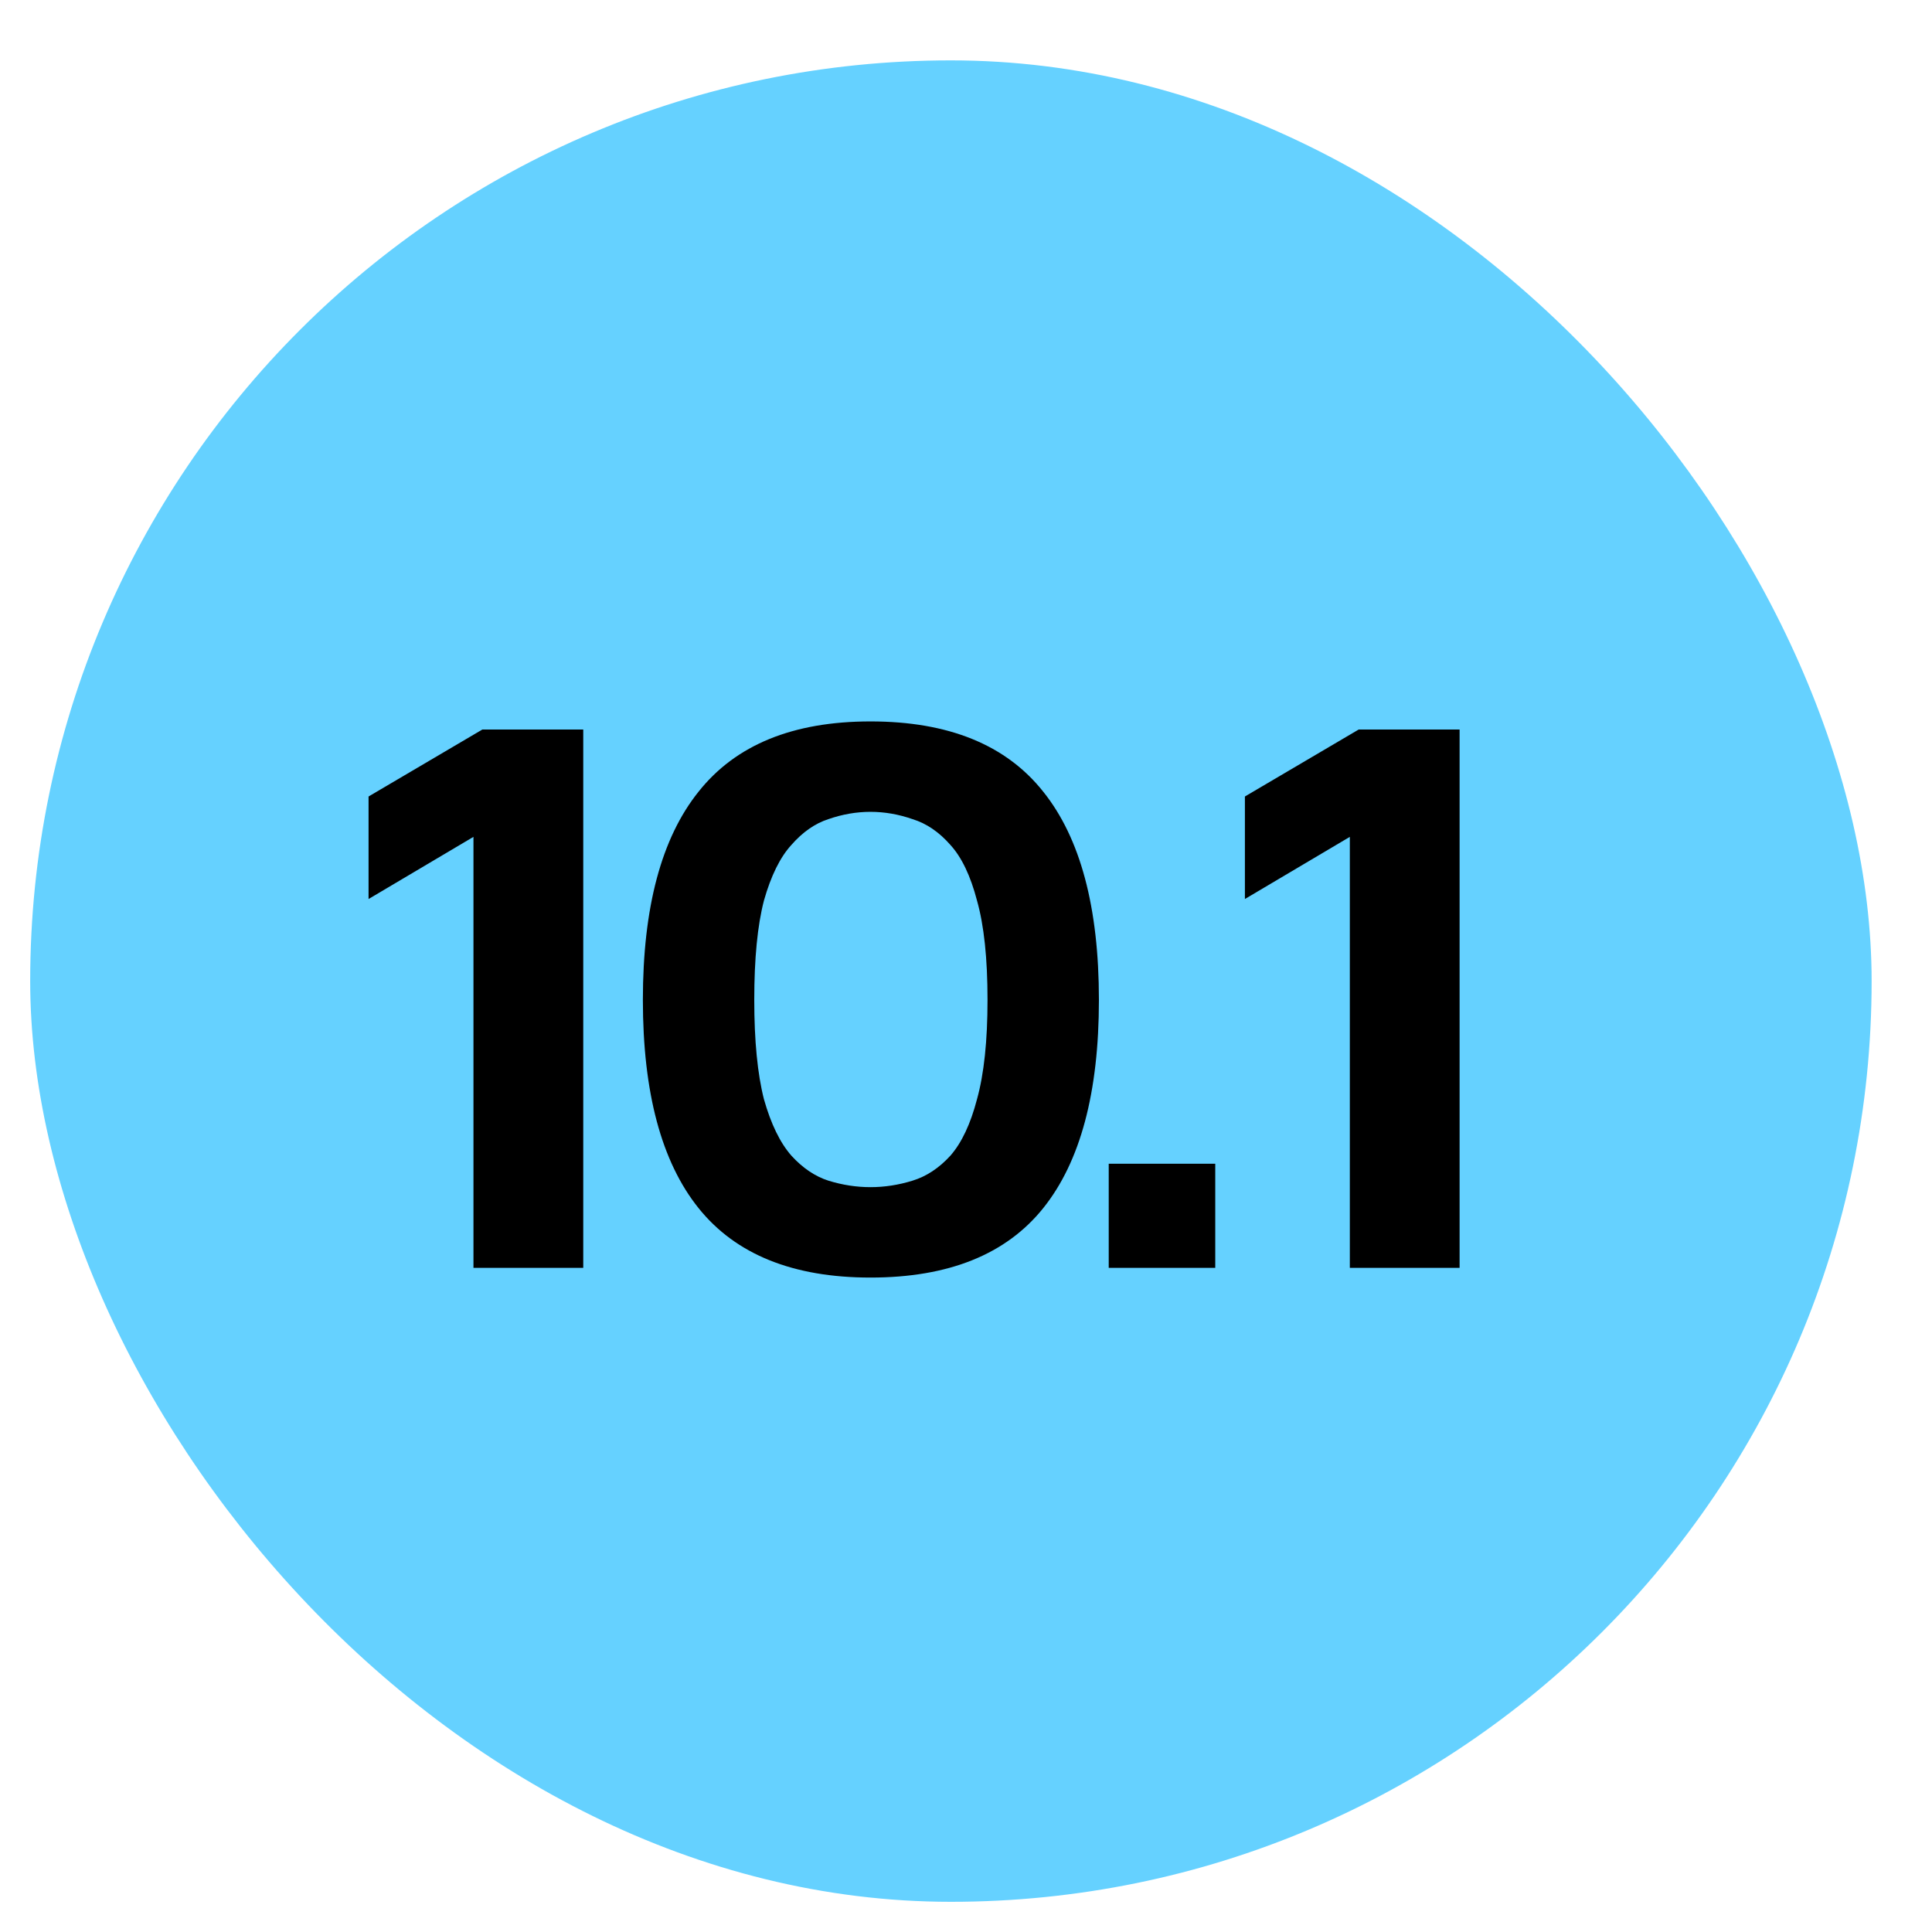
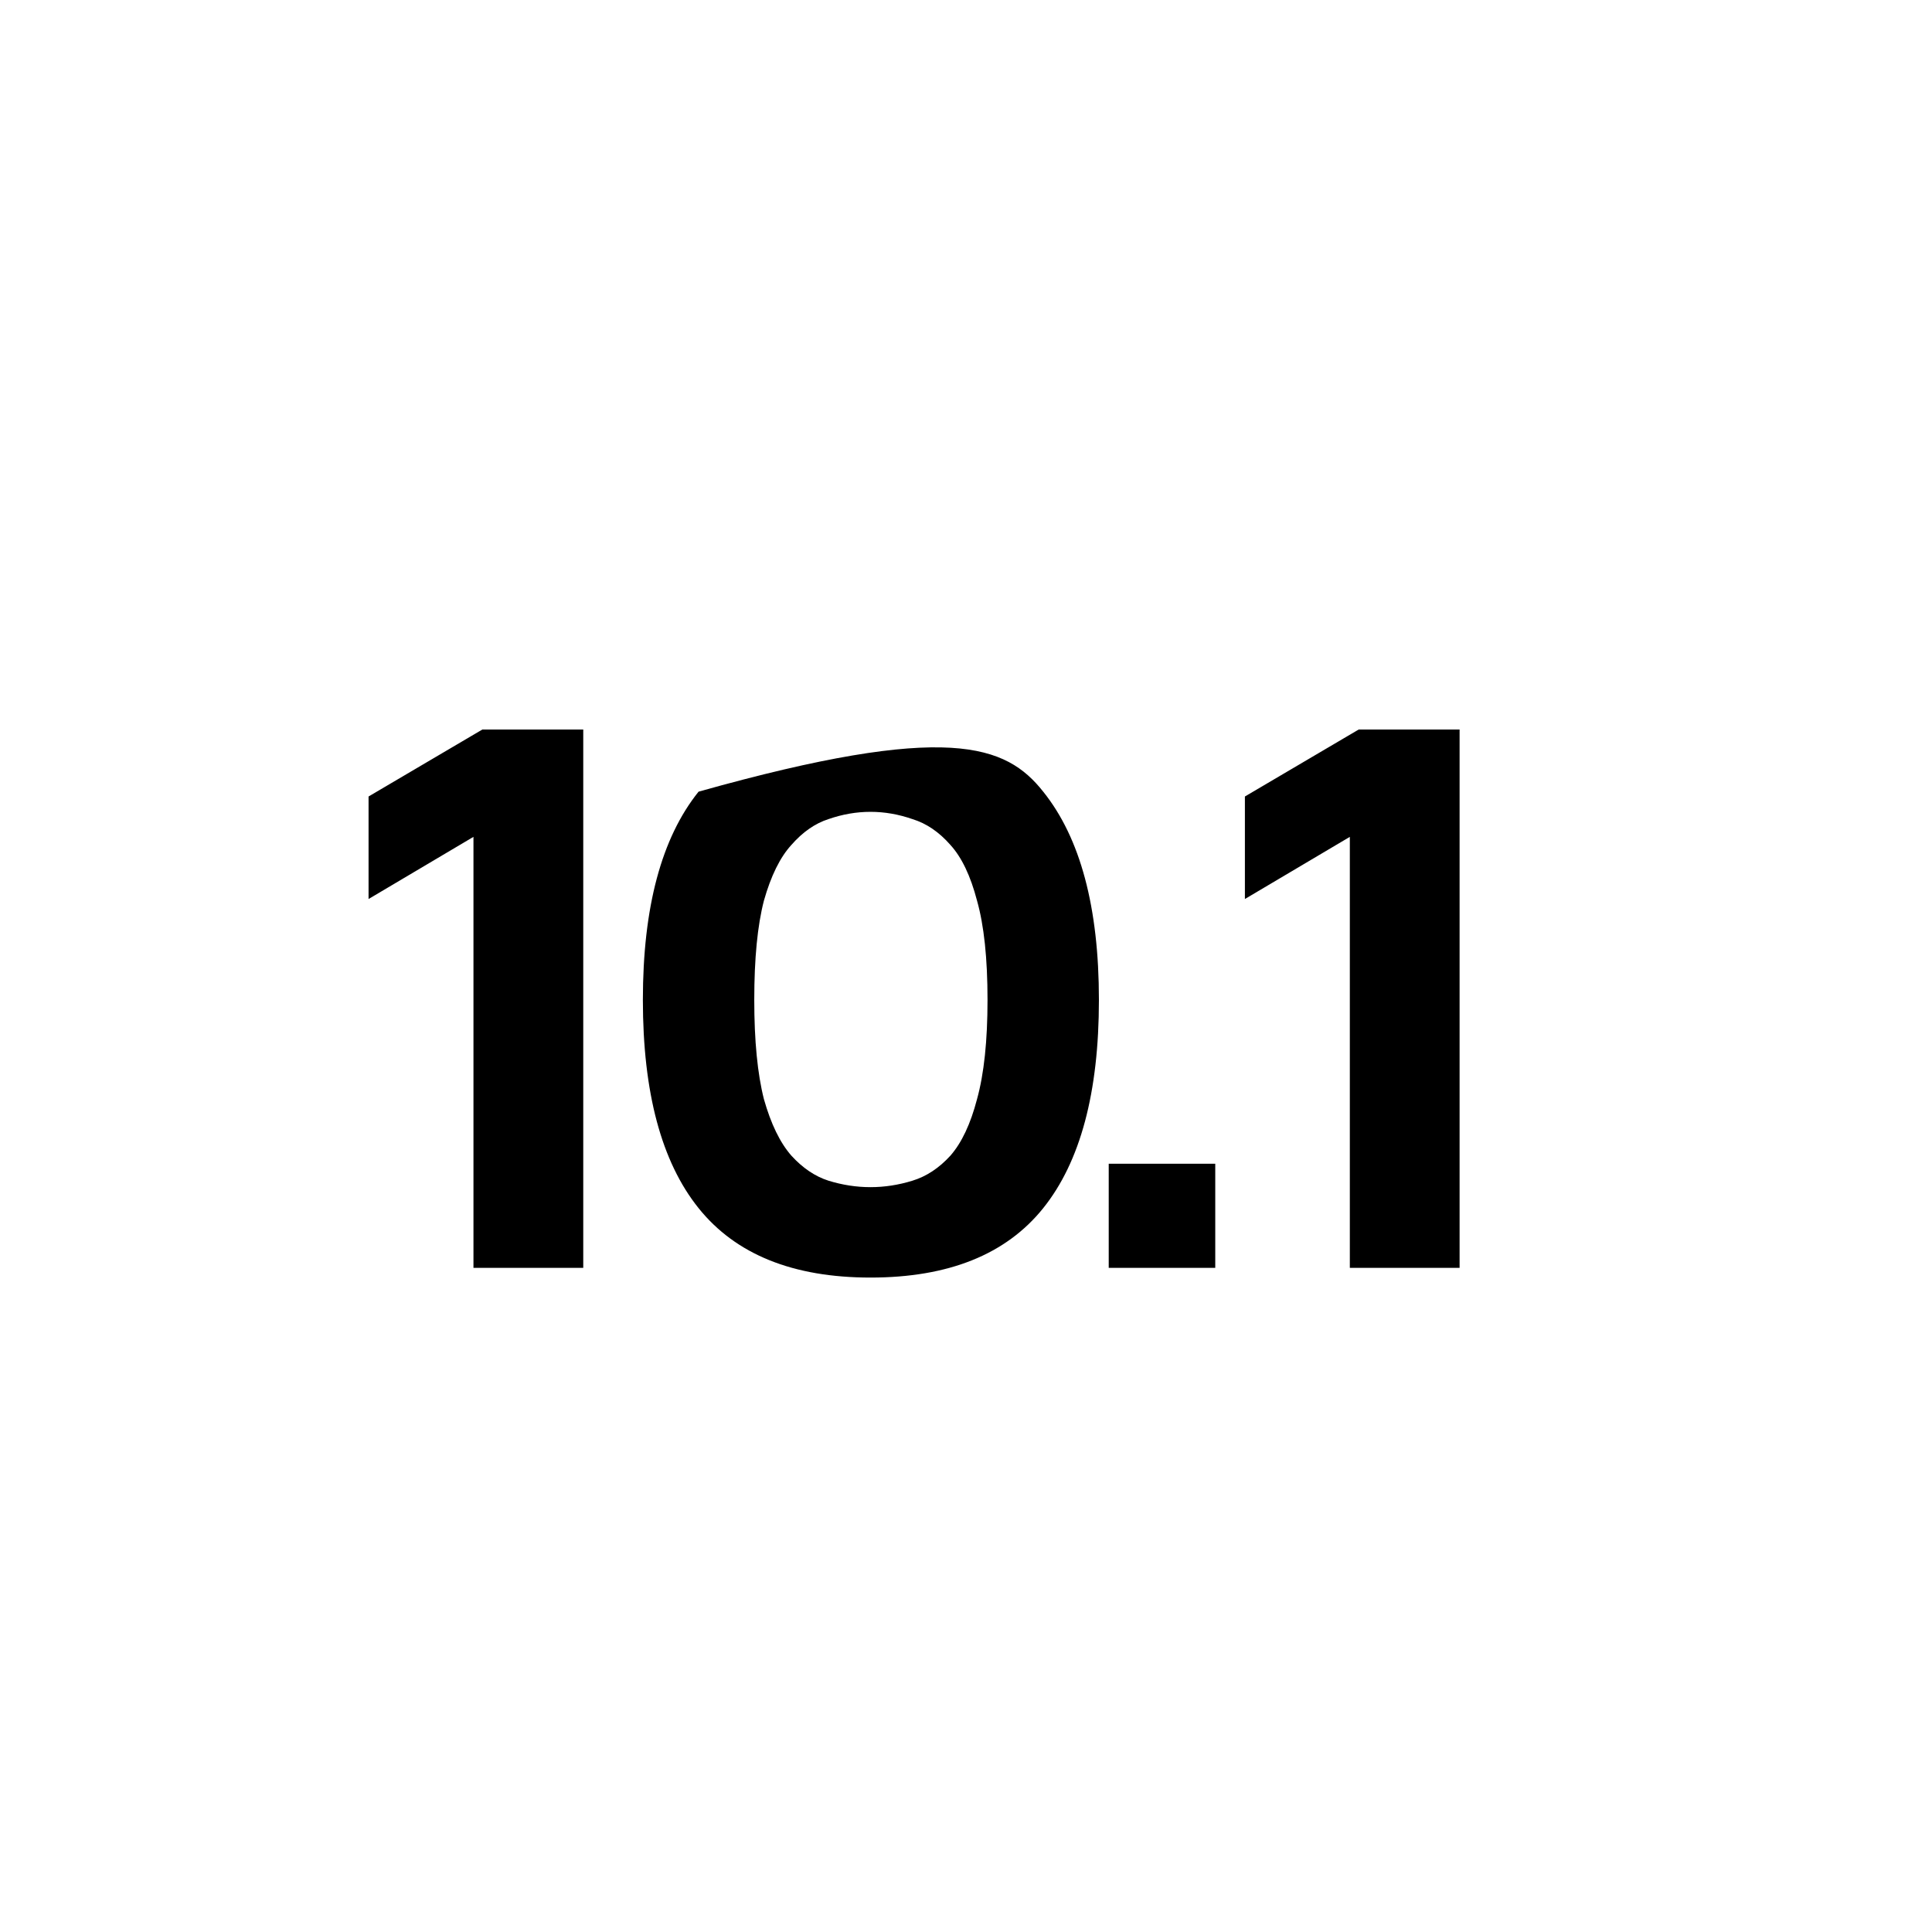
<svg xmlns="http://www.w3.org/2000/svg" width="64" height="64" viewBox="0 0 64 64" fill="none">
-   <rect x="1" y="2" width="61" height="61" rx="30.5" fill="#65D1FF" />
-   <path d="M15.684 42V27.722L12.209 29.781V26.385L15.979 24.166H19.321V42H15.684ZM28.836 42.321C26.269 42.321 24.371 41.554 23.141 40.021C21.911 38.488 21.296 36.189 21.296 33.123C21.296 30.057 21.911 27.758 23.141 26.225C24.371 24.674 26.269 23.898 28.836 23.898C31.421 23.898 33.328 24.674 34.558 26.225C35.788 27.758 36.403 30.057 36.403 33.123C36.403 36.189 35.788 38.488 34.558 40.021C33.328 41.554 31.421 42.321 28.836 42.321ZM28.836 39.326C29.299 39.326 29.763 39.255 30.226 39.112C30.69 38.97 31.109 38.693 31.483 38.283C31.857 37.856 32.151 37.232 32.365 36.412C32.597 35.574 32.713 34.478 32.713 33.123C32.713 31.75 32.597 30.654 32.365 29.834C32.151 29.014 31.857 28.399 31.483 27.989C31.109 27.562 30.69 27.276 30.226 27.134C29.763 26.973 29.299 26.893 28.836 26.893C28.372 26.893 27.909 26.973 27.445 27.134C27 27.276 26.59 27.562 26.216 27.989C25.841 28.399 25.538 29.014 25.306 29.834C25.093 30.654 24.986 31.75 24.986 33.123C24.986 34.478 25.093 35.574 25.306 36.412C25.538 37.232 25.841 37.856 26.216 38.283C26.59 38.693 27 38.97 27.445 39.112C27.909 39.255 28.372 39.326 28.836 39.326ZM36.728 42V38.551H40.257V42H36.728ZM44.715 42V27.722L41.239 29.781V26.385L45.009 24.166H48.351V42H44.715Z" fill="black" />
+   <path d="M15.684 42V27.722L12.209 29.781V26.385L15.979 24.166H19.321V42H15.684ZM28.836 42.321C26.269 42.321 24.371 41.554 23.141 40.021C21.911 38.488 21.296 36.189 21.296 33.123C21.296 30.057 21.911 27.758 23.141 26.225C31.421 23.898 33.328 24.674 34.558 26.225C35.788 27.758 36.403 30.057 36.403 33.123C36.403 36.189 35.788 38.488 34.558 40.021C33.328 41.554 31.421 42.321 28.836 42.321ZM28.836 39.326C29.299 39.326 29.763 39.255 30.226 39.112C30.69 38.97 31.109 38.693 31.483 38.283C31.857 37.856 32.151 37.232 32.365 36.412C32.597 35.574 32.713 34.478 32.713 33.123C32.713 31.75 32.597 30.654 32.365 29.834C32.151 29.014 31.857 28.399 31.483 27.989C31.109 27.562 30.69 27.276 30.226 27.134C29.763 26.973 29.299 26.893 28.836 26.893C28.372 26.893 27.909 26.973 27.445 27.134C27 27.276 26.59 27.562 26.216 27.989C25.841 28.399 25.538 29.014 25.306 29.834C25.093 30.654 24.986 31.75 24.986 33.123C24.986 34.478 25.093 35.574 25.306 36.412C25.538 37.232 25.841 37.856 26.216 38.283C26.59 38.693 27 38.97 27.445 39.112C27.909 39.255 28.372 39.326 28.836 39.326ZM36.728 42V38.551H40.257V42H36.728ZM44.715 42V27.722L41.239 29.781V26.385L45.009 24.166H48.351V42H44.715Z" fill="black" />
</svg>